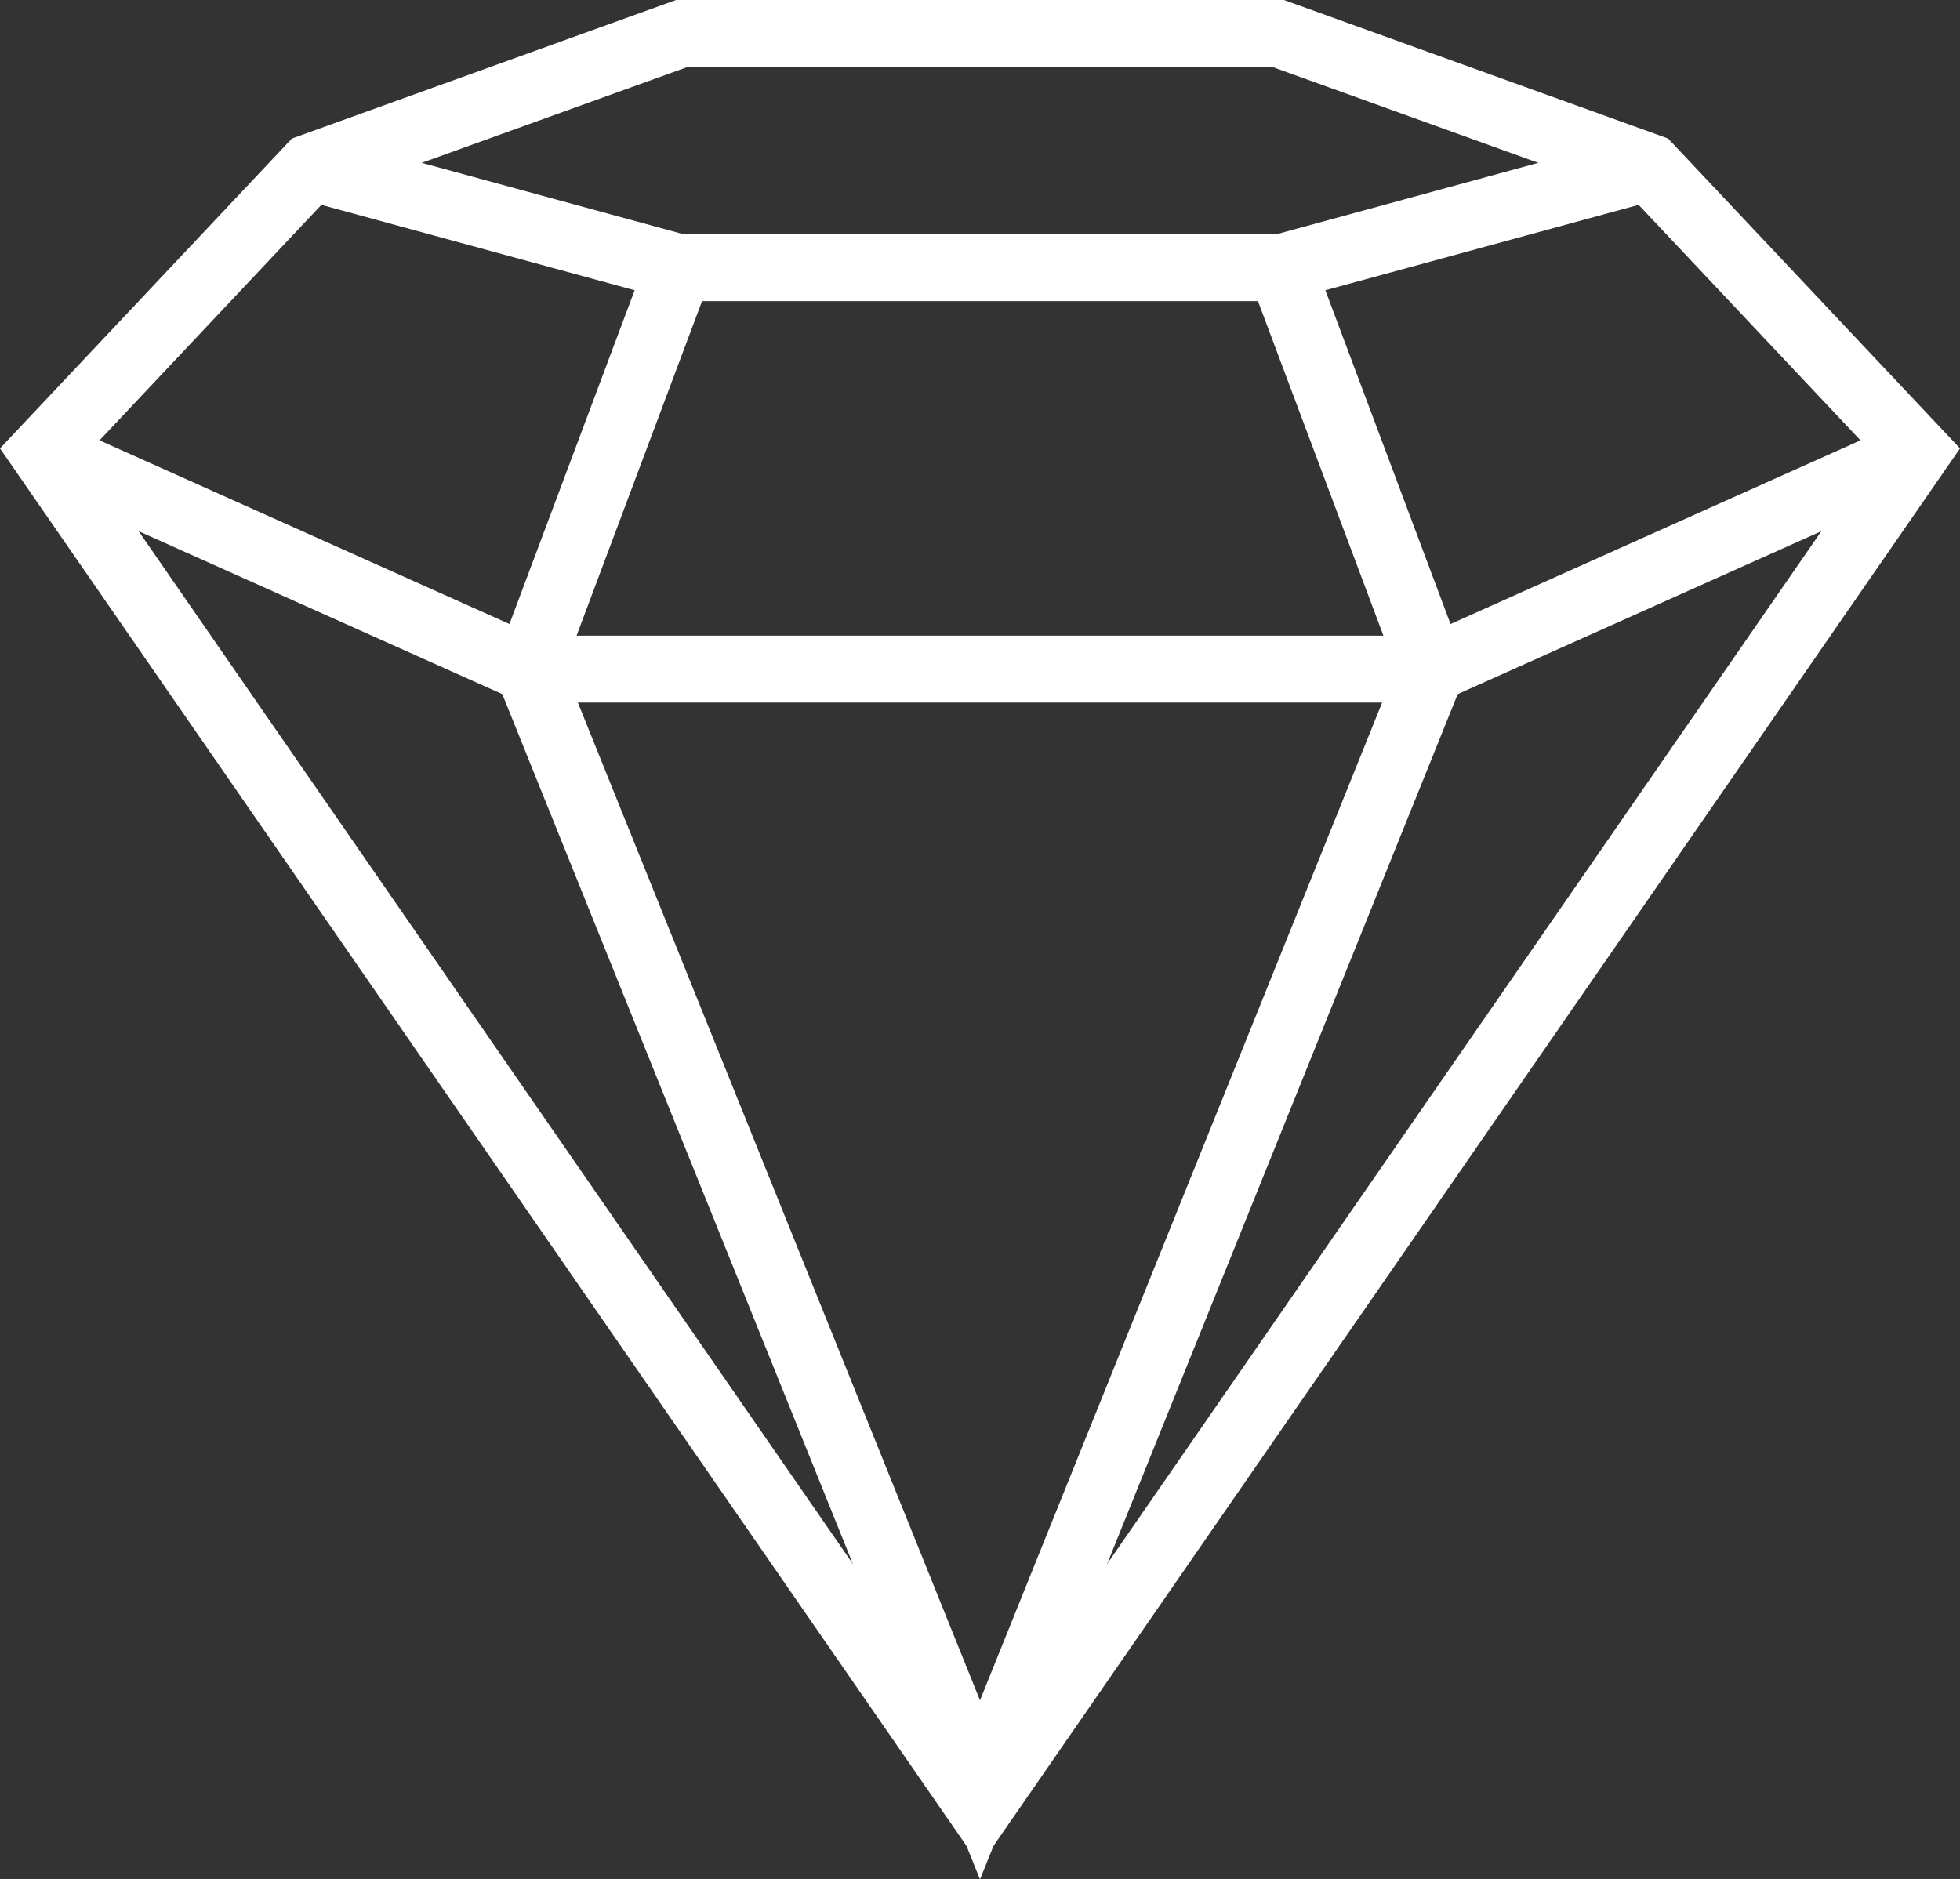
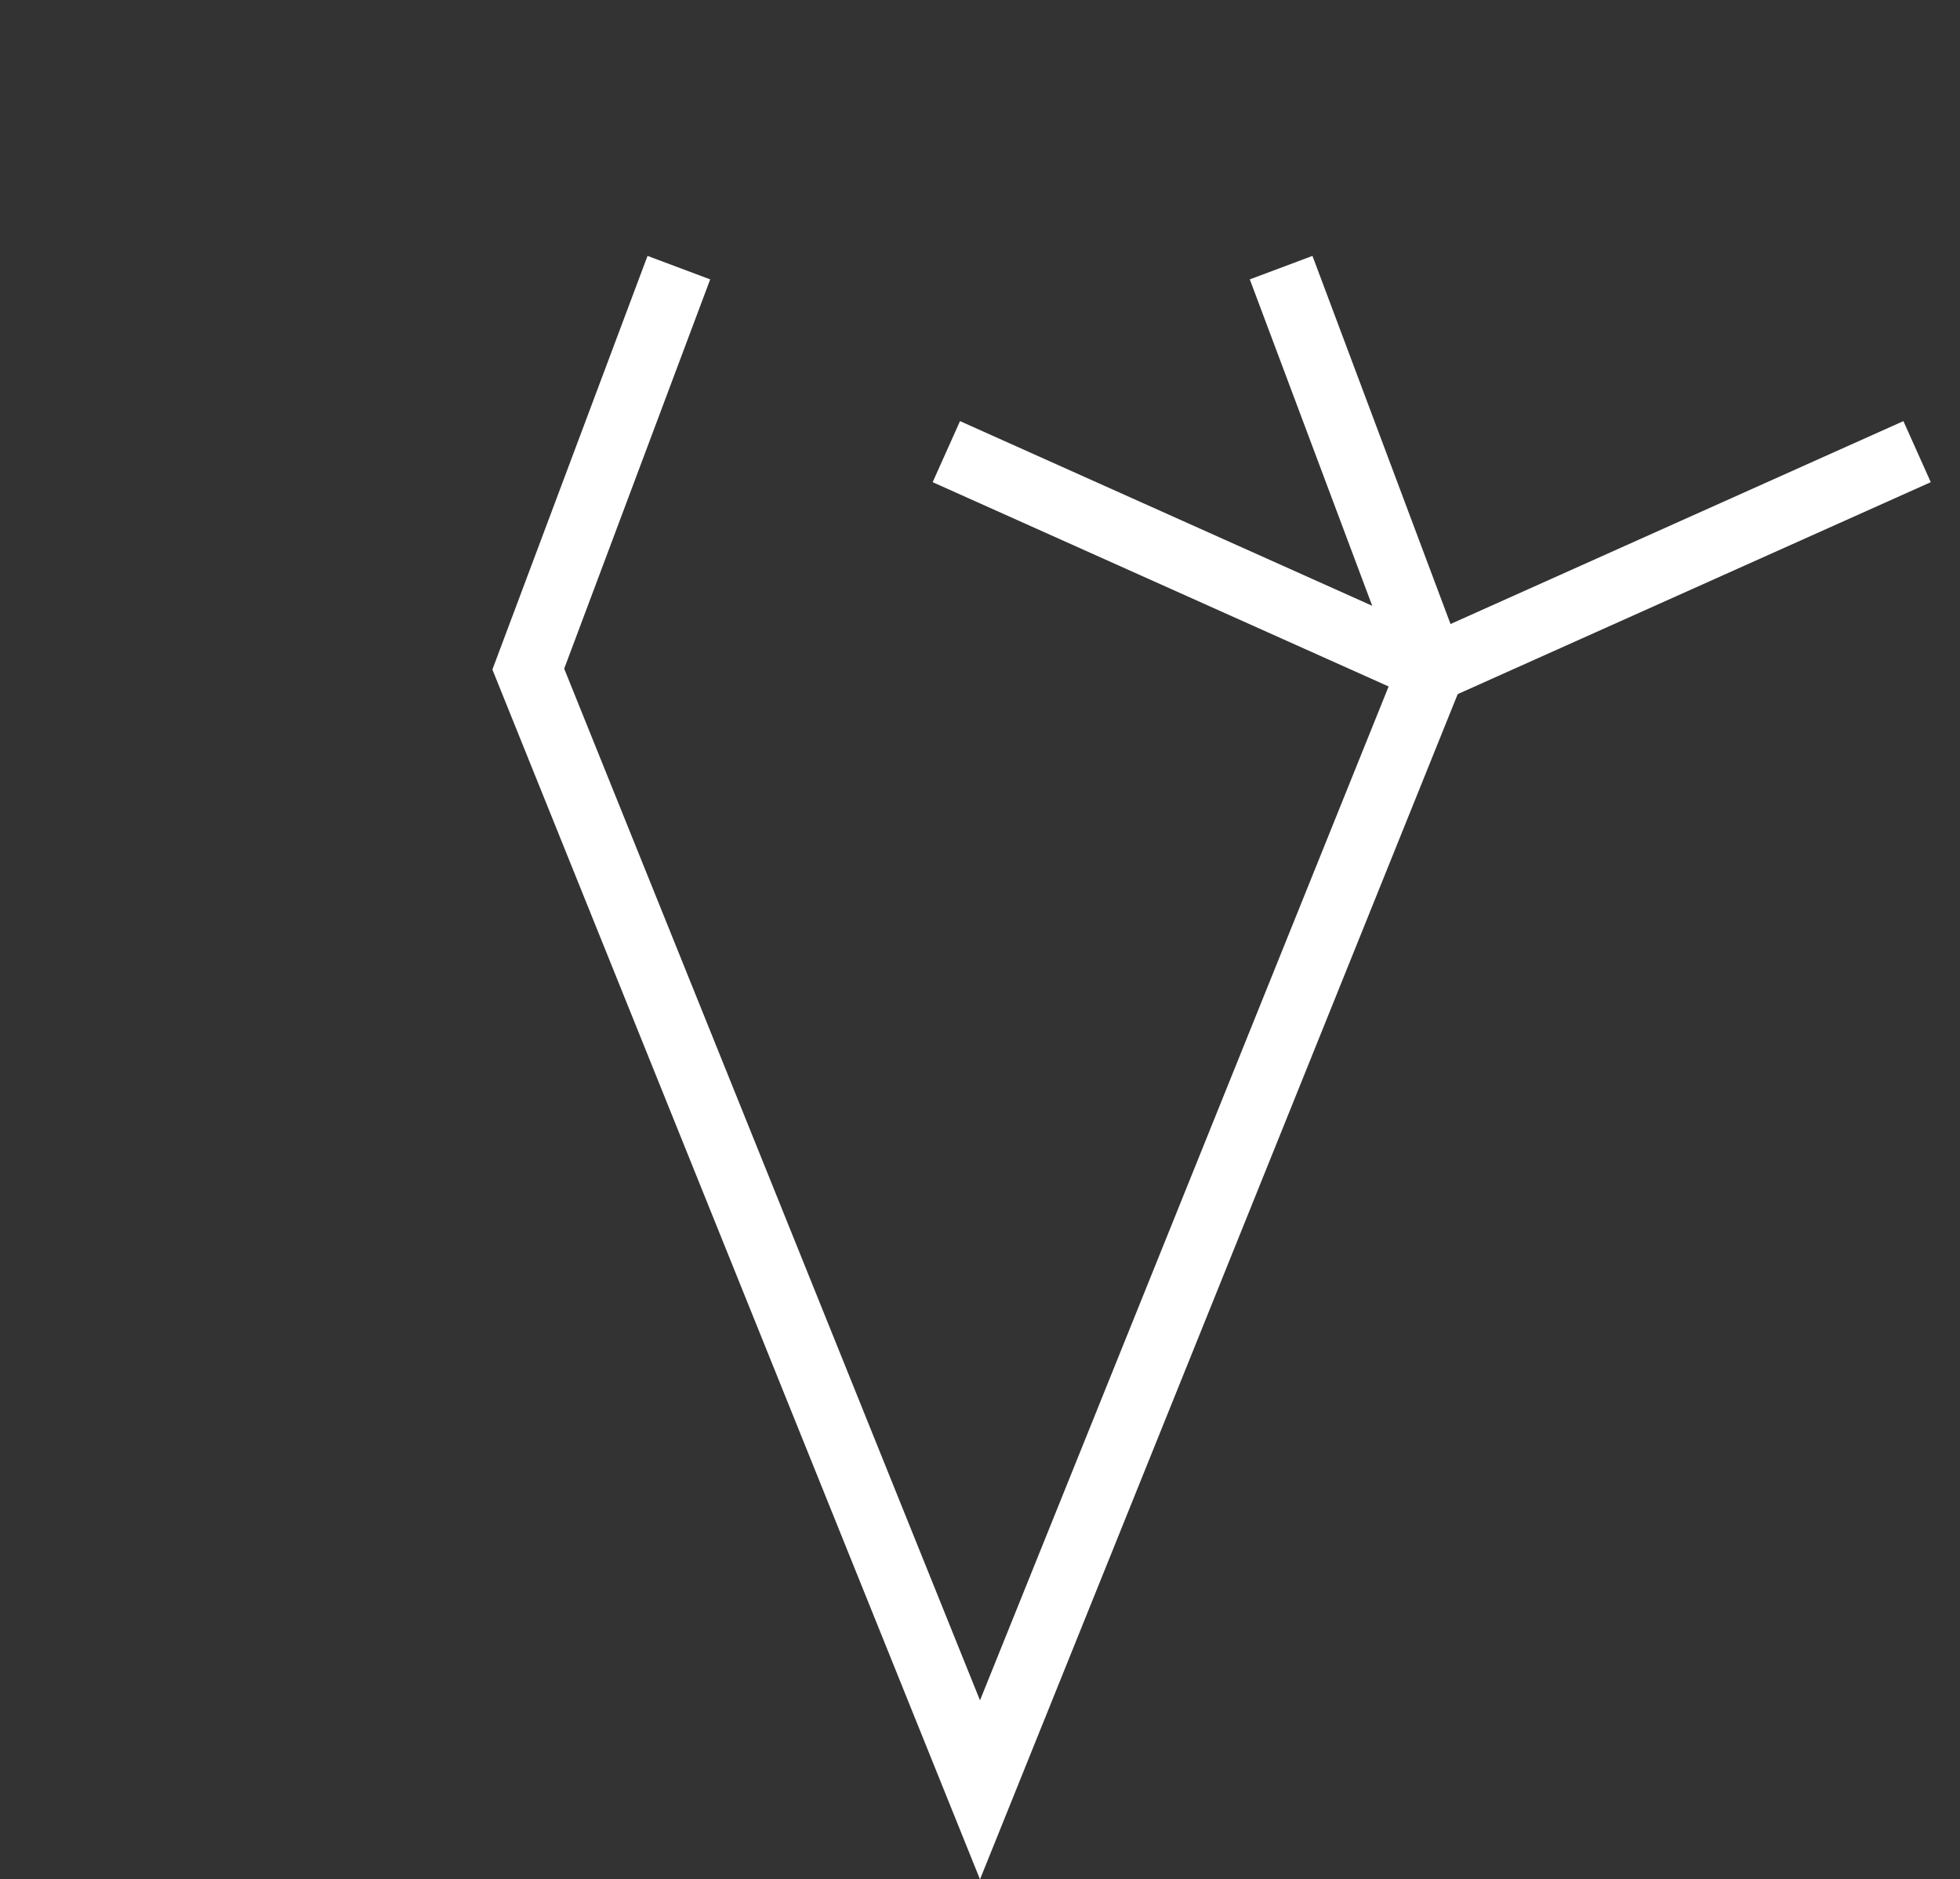
<svg xmlns="http://www.w3.org/2000/svg" width="117.156" height="112.352" viewBox="0 0 117.156 112.352">
  <rect x="0" y="0" width="117.156" height="112.352" fill="#333333" stroke="none" />
  <g id="Group_6605" data-name="Group 6605" transform="translate(-1798.422 24889)">
    <g id="Premium_Build" data-name="Premium Build" transform="translate(1214 -26725)">
-       <path id="Path_578335" data-name="Path 578335" d="M670,549l-22,6H612l-22-6" transform="translate(13 1297)" fill="none" stroke="#fff" stroke-miterlimit="2" stroke-width="4" />
-       <path id="Path_578336" data-name="Path 578336" d="M612.183,541h35.633L670,549l16.013,17L630,647l-56.012-81L590,549Z" transform="translate(13 1297)" fill="none" stroke="#fff" stroke-miterlimit="2" stroke-width="4" />
-       <path id="Path_578337" data-name="Path 578337" d="M686.013,566,657,579H603l-29.012-13" transform="translate(13 1297)" fill="none" stroke="#fff" stroke-miterlimit="2" stroke-width="4" />
+       <path id="Path_578337" data-name="Path 578337" d="M686.013,566,657,579l-29.012-13" transform="translate(13 1297)" fill="none" stroke="#fff" stroke-miterlimit="2" stroke-width="4" />
      <path id="Path_578338" data-name="Path 578338" d="M648,555l9,24-27,67-27-67,9-24" transform="translate(13 1297)" fill="none" stroke="#fff" stroke-miterlimit="3" stroke-width="4" />
    </g>
  </g>
</svg>